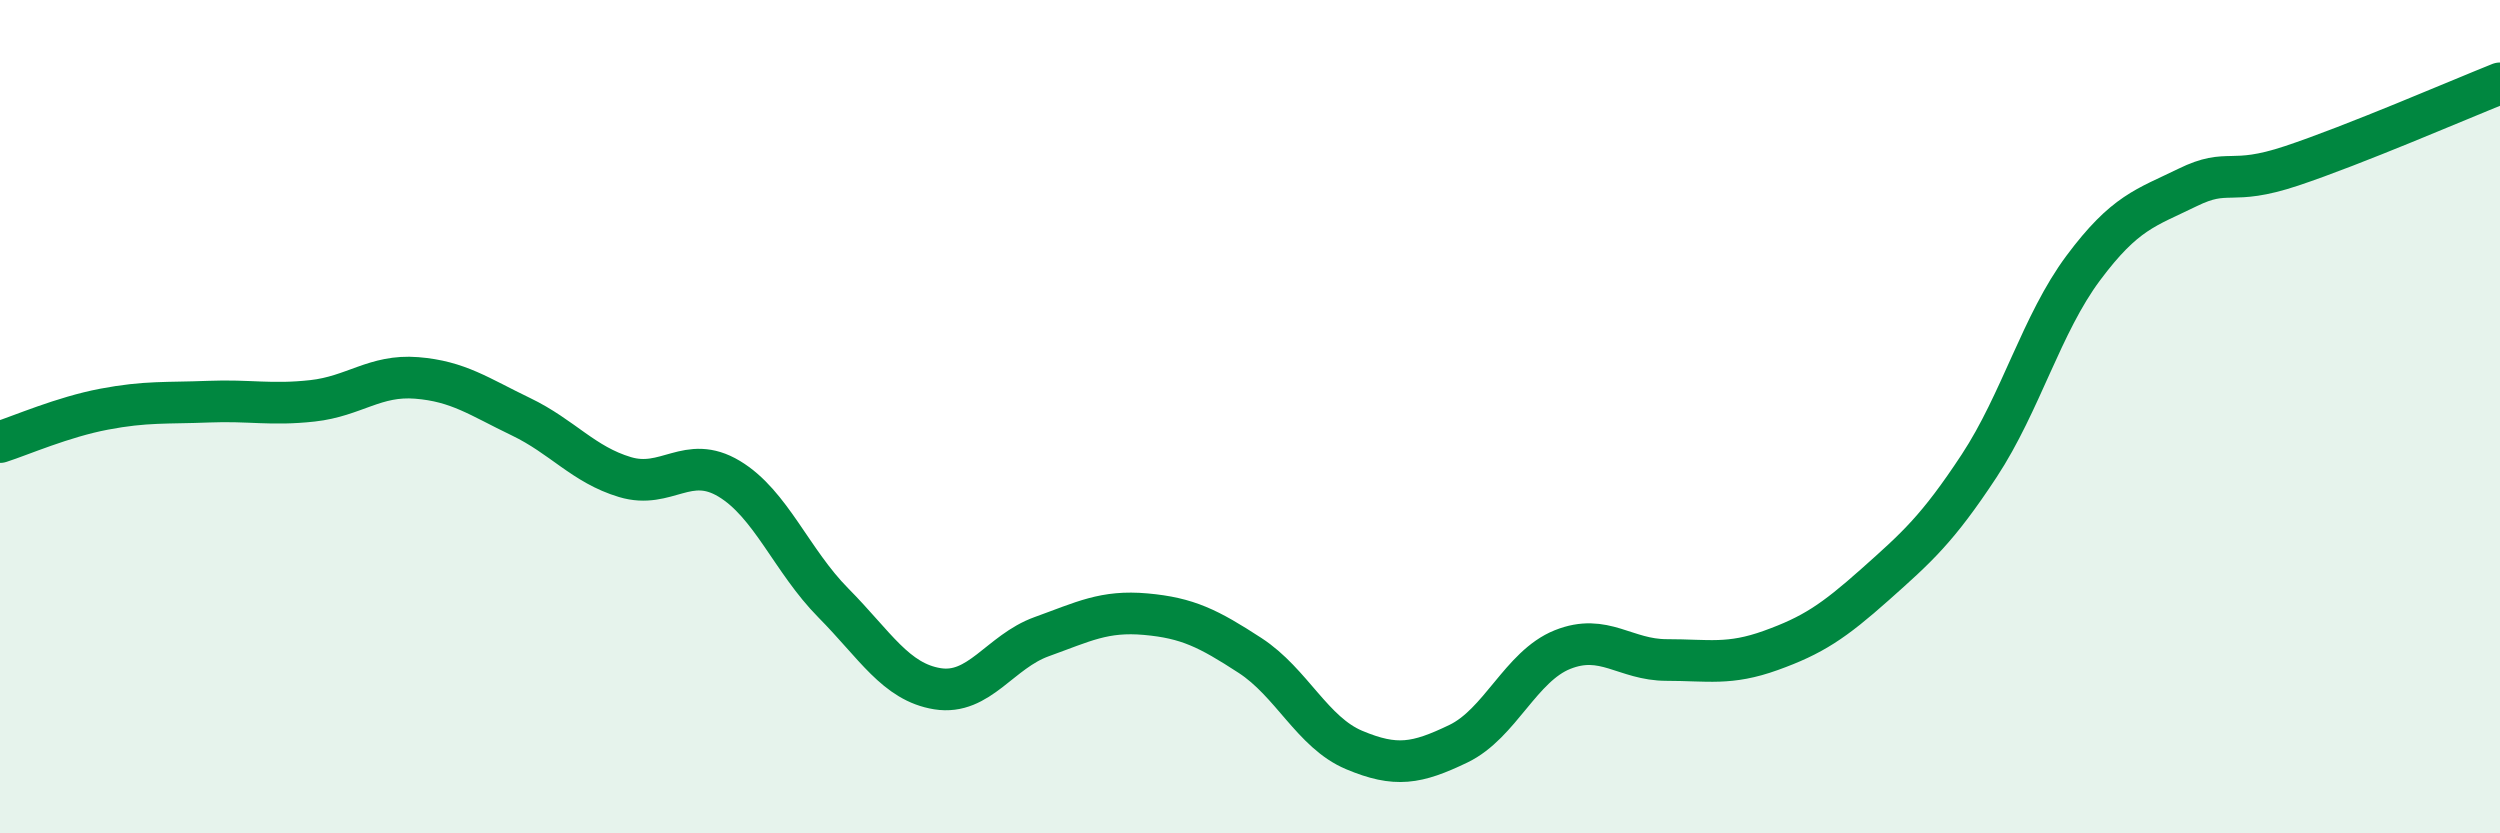
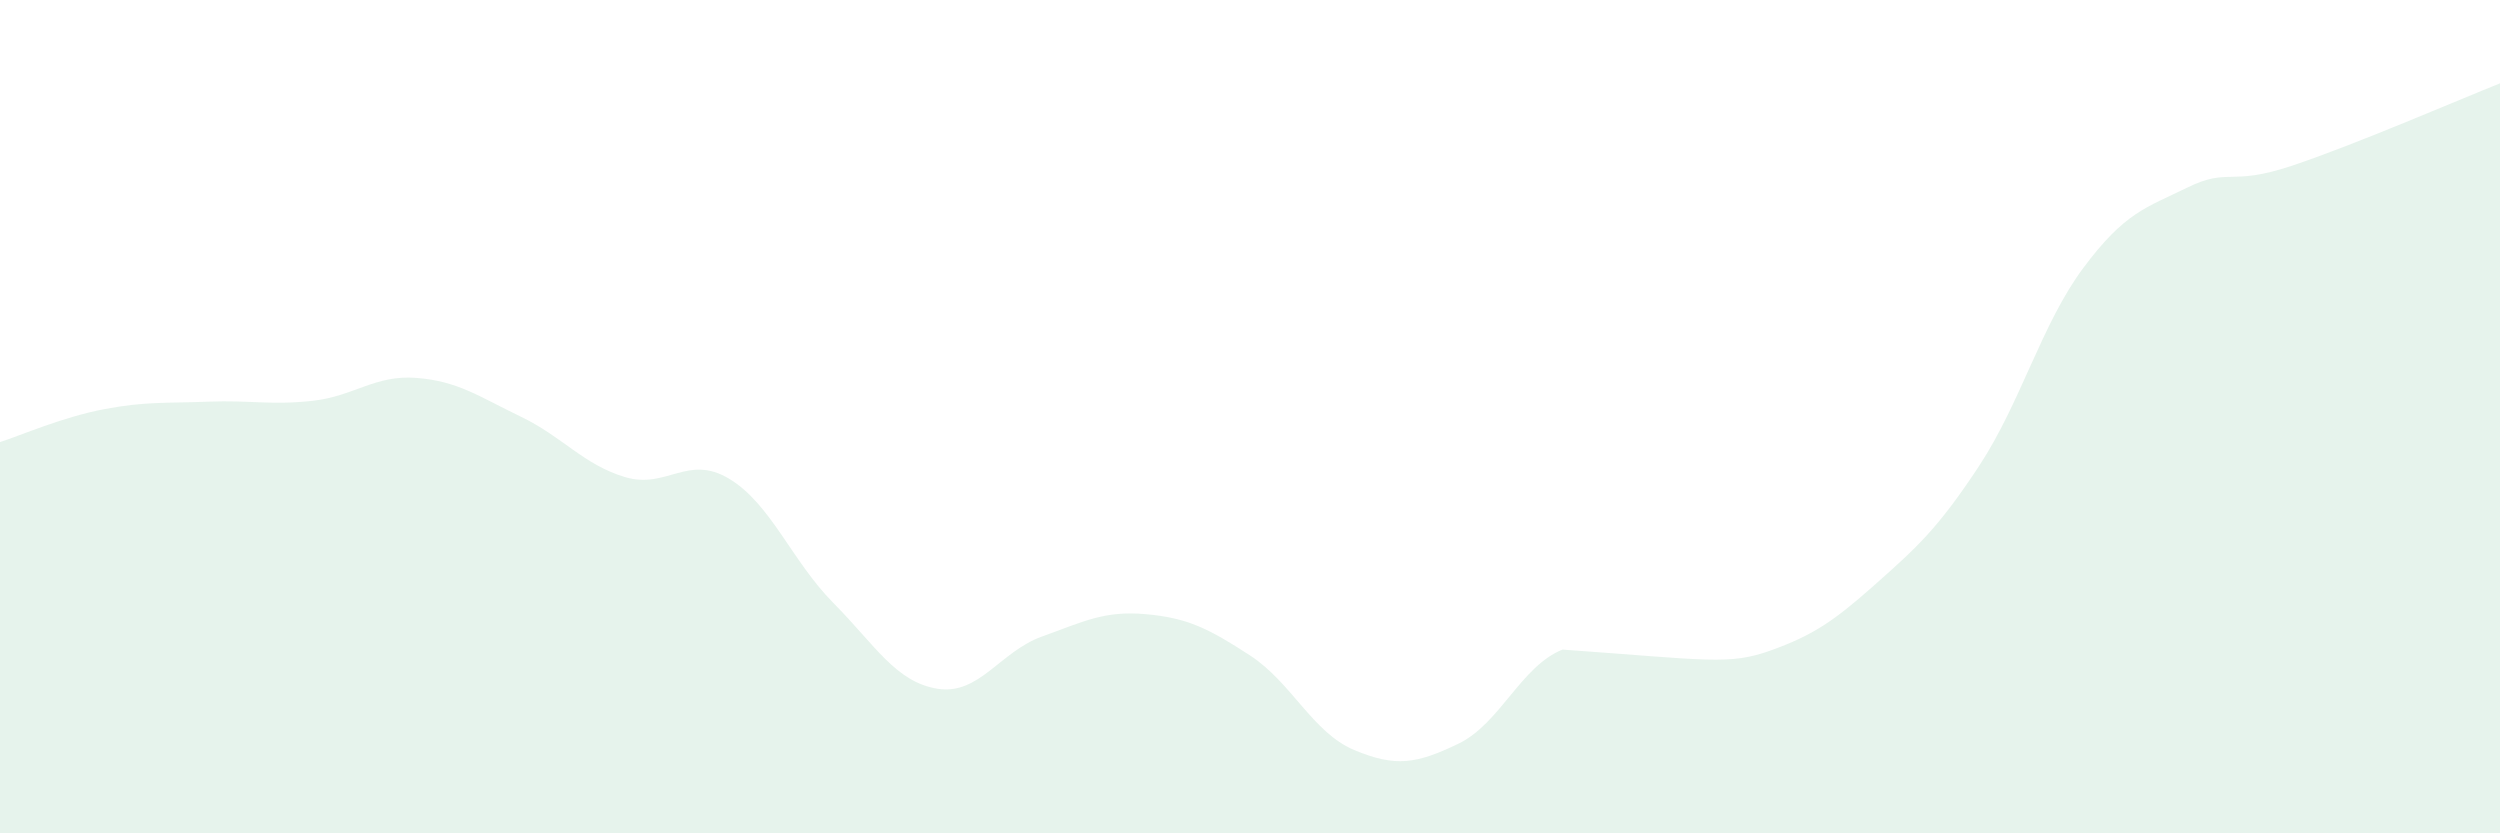
<svg xmlns="http://www.w3.org/2000/svg" width="60" height="20" viewBox="0 0 60 20">
-   <path d="M 0,10.61 C 0.5,10.45 1.5,10.01 2.5,9.82 C 3.5,9.63 4,9.68 5,9.64 C 6,9.6 6.5,9.73 7.5,9.62 C 8.5,9.51 9,8.99 10,9.07 C 11,9.15 11.5,9.52 12.5,10 C 13.5,10.48 14,11.15 15,11.45 C 16,11.75 16.5,10.89 17.5,11.49 C 18.5,12.09 19,13.46 20,14.47 C 21,15.48 21.5,16.37 22.5,16.53 C 23.5,16.69 24,15.64 25,15.28 C 26,14.92 26.5,14.65 27.5,14.74 C 28.5,14.83 29,15.08 30,15.73 C 31,16.38 31.5,17.58 32.5,18 C 33.5,18.42 34,18.33 35,17.85 C 36,17.37 36.5,15.99 37.5,15.59 C 38.5,15.19 39,15.84 40,15.84 C 41,15.84 41.5,15.97 42.5,15.61 C 43.5,15.25 44,14.92 45,14.03 C 46,13.14 46.5,12.7 47.5,11.18 C 48.5,9.66 49,7.77 50,6.43 C 51,5.09 51.5,4.99 52.5,4.5 C 53.5,4.01 53.5,4.48 55,3.98 C 56.5,3.48 59,2.4 60,2L60 20L0 20Z" fill="#008740" opacity="0.1" stroke-linecap="round" stroke-linejoin="round" />
-   <path d="M 0,10.61 C 0.5,10.45 1.5,10.01 2.5,9.82 C 3.5,9.63 4,9.68 5,9.64 C 6,9.6 6.5,9.73 7.5,9.62 C 8.5,9.51 9,8.99 10,9.07 C 11,9.15 11.5,9.52 12.5,10 C 13.5,10.48 14,11.15 15,11.45 C 16,11.75 16.5,10.89 17.5,11.49 C 18.5,12.09 19,13.46 20,14.47 C 21,15.48 21.5,16.37 22.5,16.53 C 23.5,16.69 24,15.64 25,15.28 C 26,14.92 26.5,14.65 27.5,14.74 C 28.5,14.83 29,15.08 30,15.73 C 31,16.38 31.5,17.58 32.5,18 C 33.5,18.42 34,18.33 35,17.85 C 36,17.37 36.5,15.99 37.5,15.59 C 38.5,15.19 39,15.84 40,15.84 C 41,15.84 41.5,15.97 42.5,15.61 C 43.5,15.25 44,14.92 45,14.03 C 46,13.14 46.5,12.7 47.5,11.18 C 48.5,9.66 49,7.77 50,6.43 C 51,5.09 51.5,4.99 52.5,4.5 C 53.5,4.01 53.5,4.48 55,3.98 C 56.5,3.48 59,2.4 60,2" stroke="#008740" stroke-width="1" fill="none" stroke-linecap="round" stroke-linejoin="round" />
+   <path d="M 0,10.61 C 0.5,10.45 1.5,10.01 2.5,9.82 C 3.5,9.63 4,9.68 5,9.64 C 6,9.6 6.5,9.73 7.5,9.62 C 8.5,9.51 9,8.99 10,9.07 C 11,9.15 11.5,9.52 12.5,10 C 13.5,10.48 14,11.15 15,11.45 C 16,11.75 16.5,10.89 17.5,11.49 C 18.5,12.09 19,13.46 20,14.47 C 21,15.48 21.5,16.37 22.5,16.53 C 23.5,16.69 24,15.64 25,15.28 C 26,14.92 26.5,14.65 27.5,14.74 C 28.5,14.83 29,15.08 30,15.73 C 31,16.38 31.5,17.58 32.5,18 C 33.5,18.42 34,18.33 35,17.85 C 36,17.37 36.5,15.99 37.5,15.59 C 41,15.84 41.5,15.97 42.5,15.61 C 43.5,15.25 44,14.92 45,14.03 C 46,13.14 46.5,12.7 47.5,11.18 C 48.5,9.66 49,7.77 50,6.43 C 51,5.09 51.5,4.99 52.5,4.5 C 53.5,4.01 53.5,4.48 55,3.98 C 56.5,3.48 59,2.4 60,2L60 20L0 20Z" fill="#008740" opacity="0.1" stroke-linecap="round" stroke-linejoin="round" />
</svg>